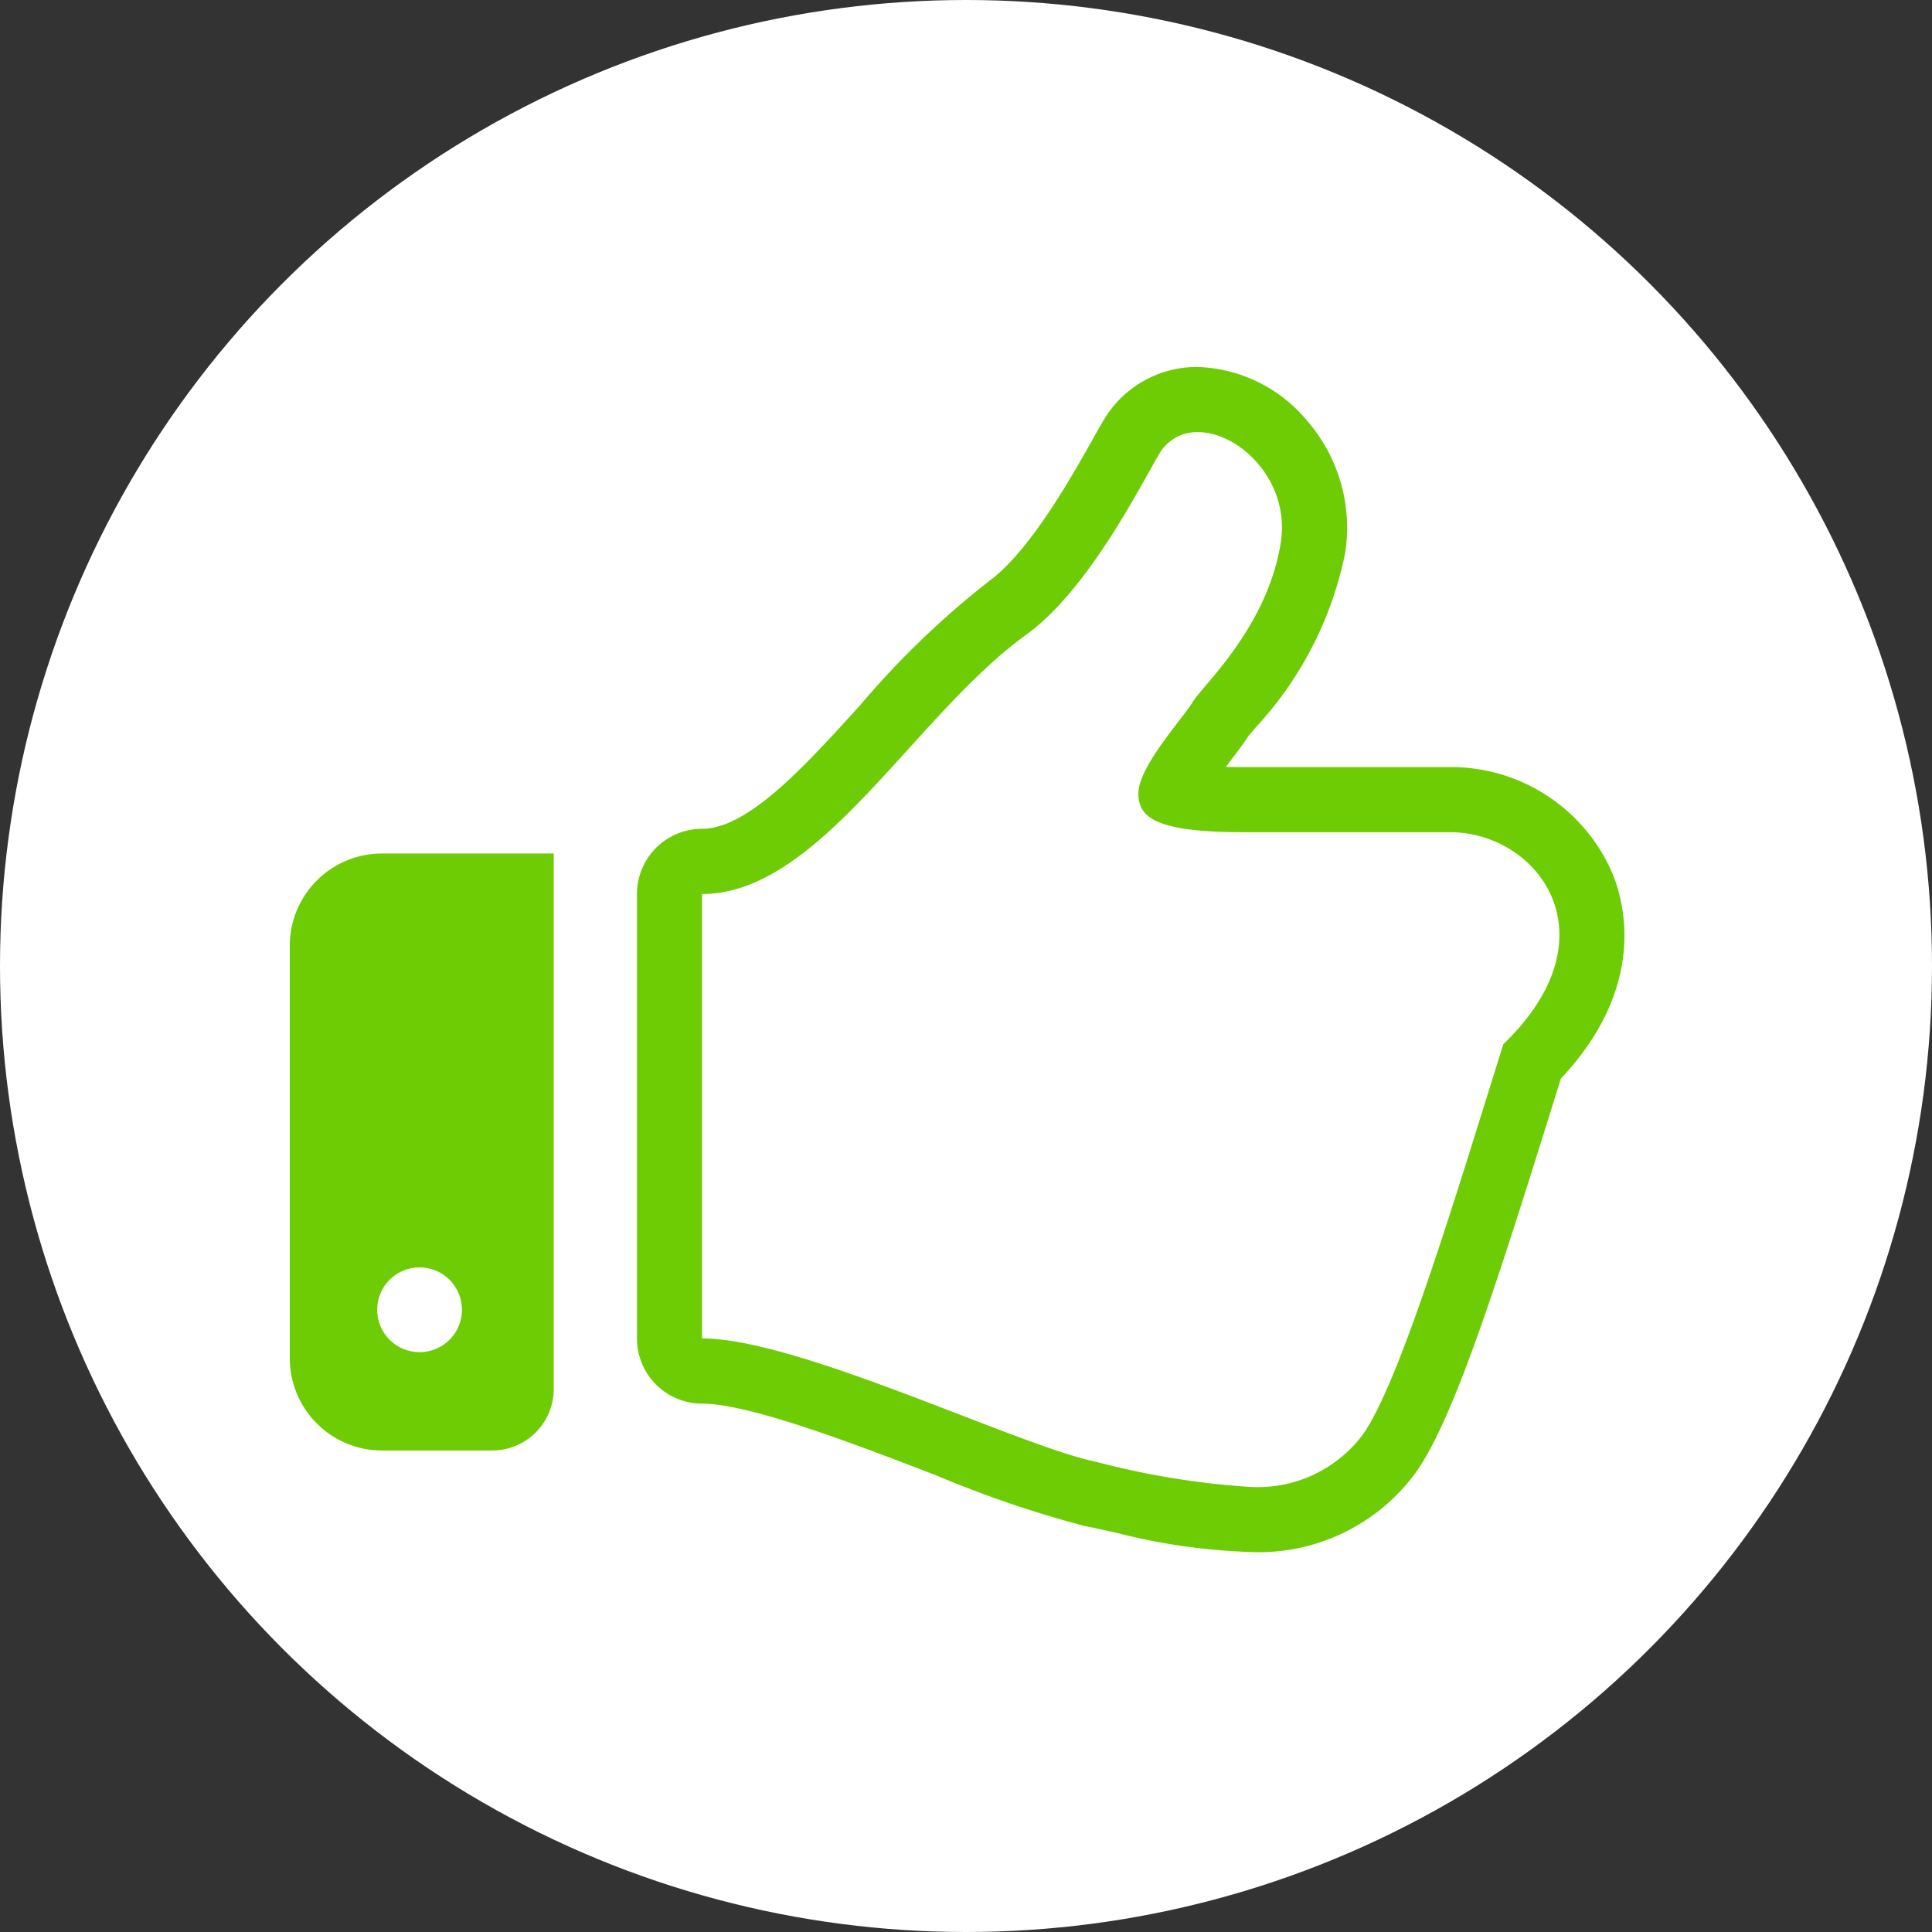
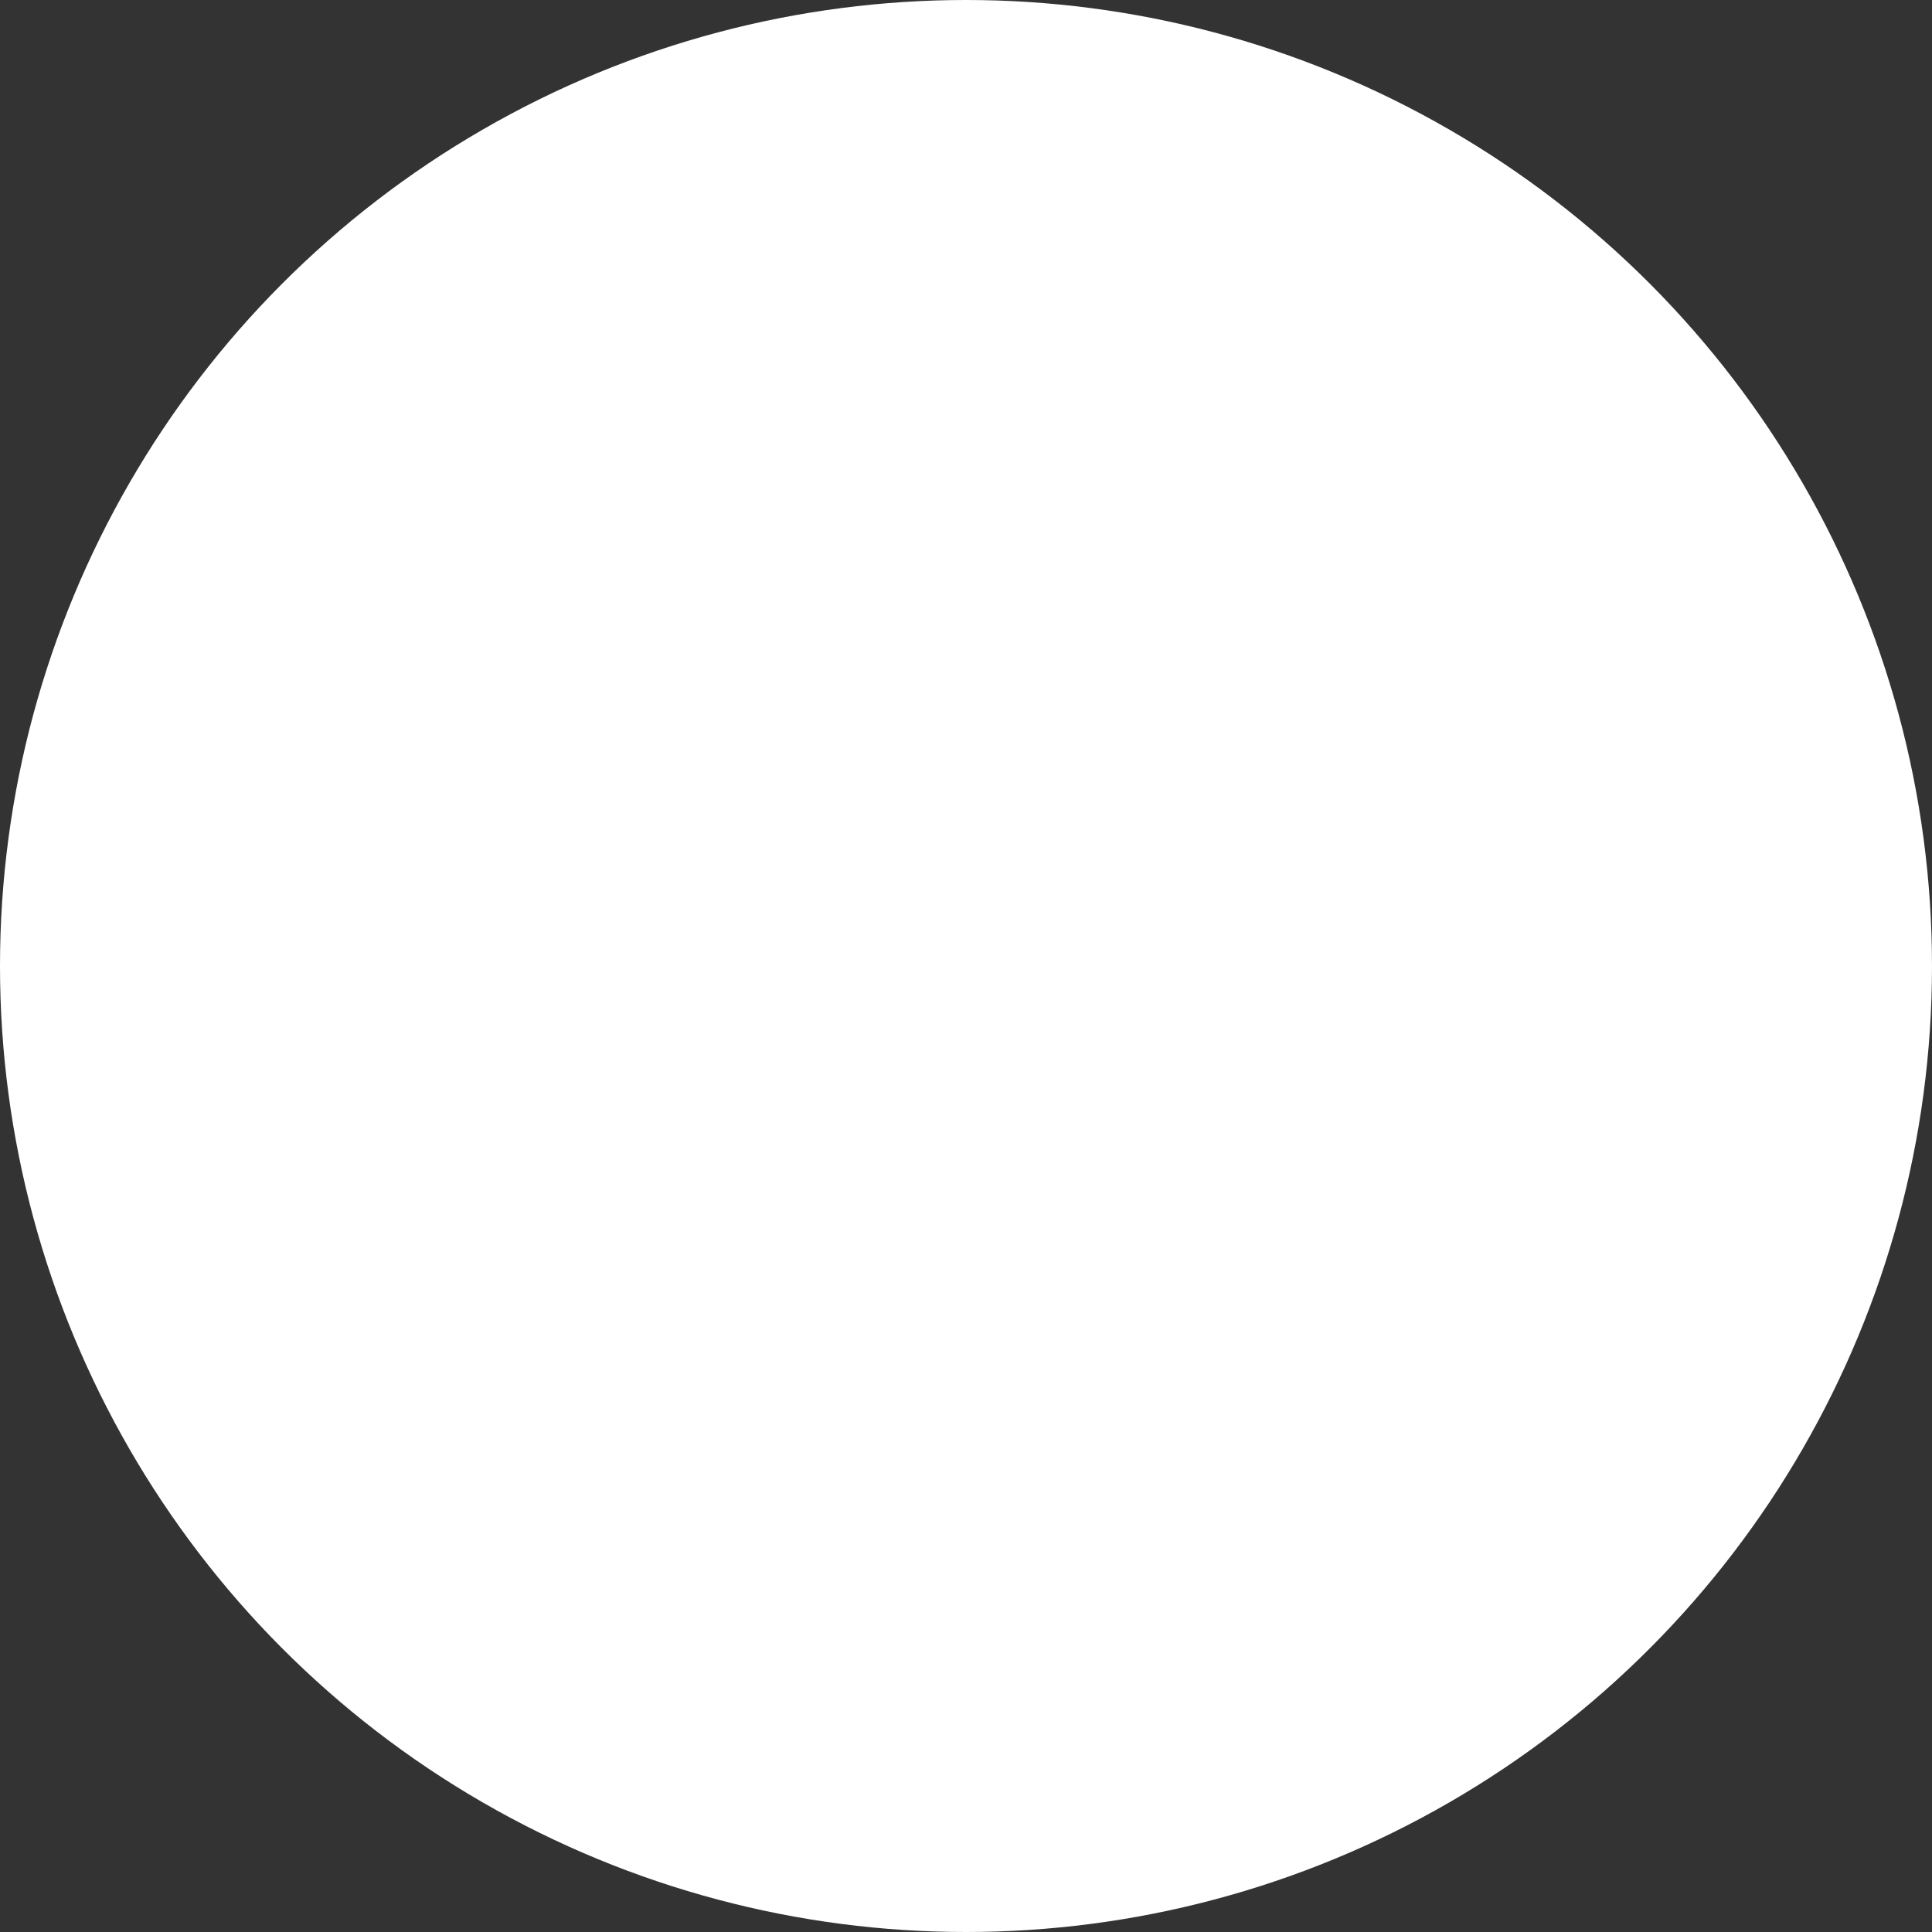
<svg xmlns="http://www.w3.org/2000/svg" width="100" height="100" viewBox="0 0 100 100">
  <rect x="0" y="0" width="100" height="100" fill="#333333" stroke="none" />
  <g transform="translate(-137 -1434)">
    <circle cx="50" cy="50" r="50" transform="translate(137 1434)" fill="#fff" />
    <g transform="translate(151.999 1424.266)">
-       <path d="M183.682,54.987a9.091,9.091,0,0,0-8.429-5.549H164.567c-.339,0-.641,0-.911-.013.086-.114.162-.215.226-.3.367-.481.664-.864.9-1.24.093-.124.228-.276.386-.466a18.723,18.723,0,0,0,4.659-9.055,8.444,8.444,0,0,0-1.937-6.816,7.68,7.68,0,0,0-5.681-2.819,5.6,5.6,0,0,0-4.927,2.829c-.156.261-.341.594-.557.98-1.052,1.87-3.238,5.764-5.353,7.294a45.275,45.275,0,0,0-6.645,6.4c-2.852,3.145-5.8,6.4-8.184,6.4a3.371,3.371,0,0,0-3.369,3.371V79.014a3.369,3.369,0,0,0,3.369,3.371c2.477,0,8.064,2.15,12.141,3.723a57.3,57.3,0,0,0,7.651,2.608c.538.108,1.092.232,1.661.356a31.879,31.879,0,0,0,6.818.989,10.065,10.065,0,0,0,8.608-4.024c1.916-2.6,4.1-9.352,6.991-18.611.2-.635.392-1.259.58-1.862C185.366,60.907,184.352,56.651,183.682,54.987Zm-5.663,8.789c-2.3,7.309-5.359,17.61-7.315,20.264a6.8,6.8,0,0,1-5.892,2.65,41.365,41.365,0,0,1-7.817-1.28c-4.033-.807-15.426-6.4-20.454-6.4V56.008c6.1,0,10.946-9.209,16.8-13.438,3.156-2.283,5.8-7.528,6.839-9.3a2.256,2.256,0,0,1,2.024-1.17c2.157,0,4.8,2.542,4.29,5.732-.7,4.383-4.033,7.366-4.56,8.241s-2.806,3.333-2.806,4.735c0,1.229.875,2,5.437,2h10.686C179.822,52.809,183.849,58.179,178.019,63.776Z" transform="translate(-115.203)" fill="#6dcc03" />
-       <path d="M0,220.105v21.347a4.777,4.777,0,0,0,4.777,4.777h5.7a3.185,3.185,0,0,0,3.185-3.185V215.328H4.778A4.776,4.776,0,0,0,0,220.105ZM6.72,236.753a2.193,2.193,0,1,1-2.195,2.193A2.192,2.192,0,0,1,6.72,236.753Z" transform="translate(0 -161.418)" fill="#6dcc03" />
-     </g>
+       </g>
  </g>
</svg>